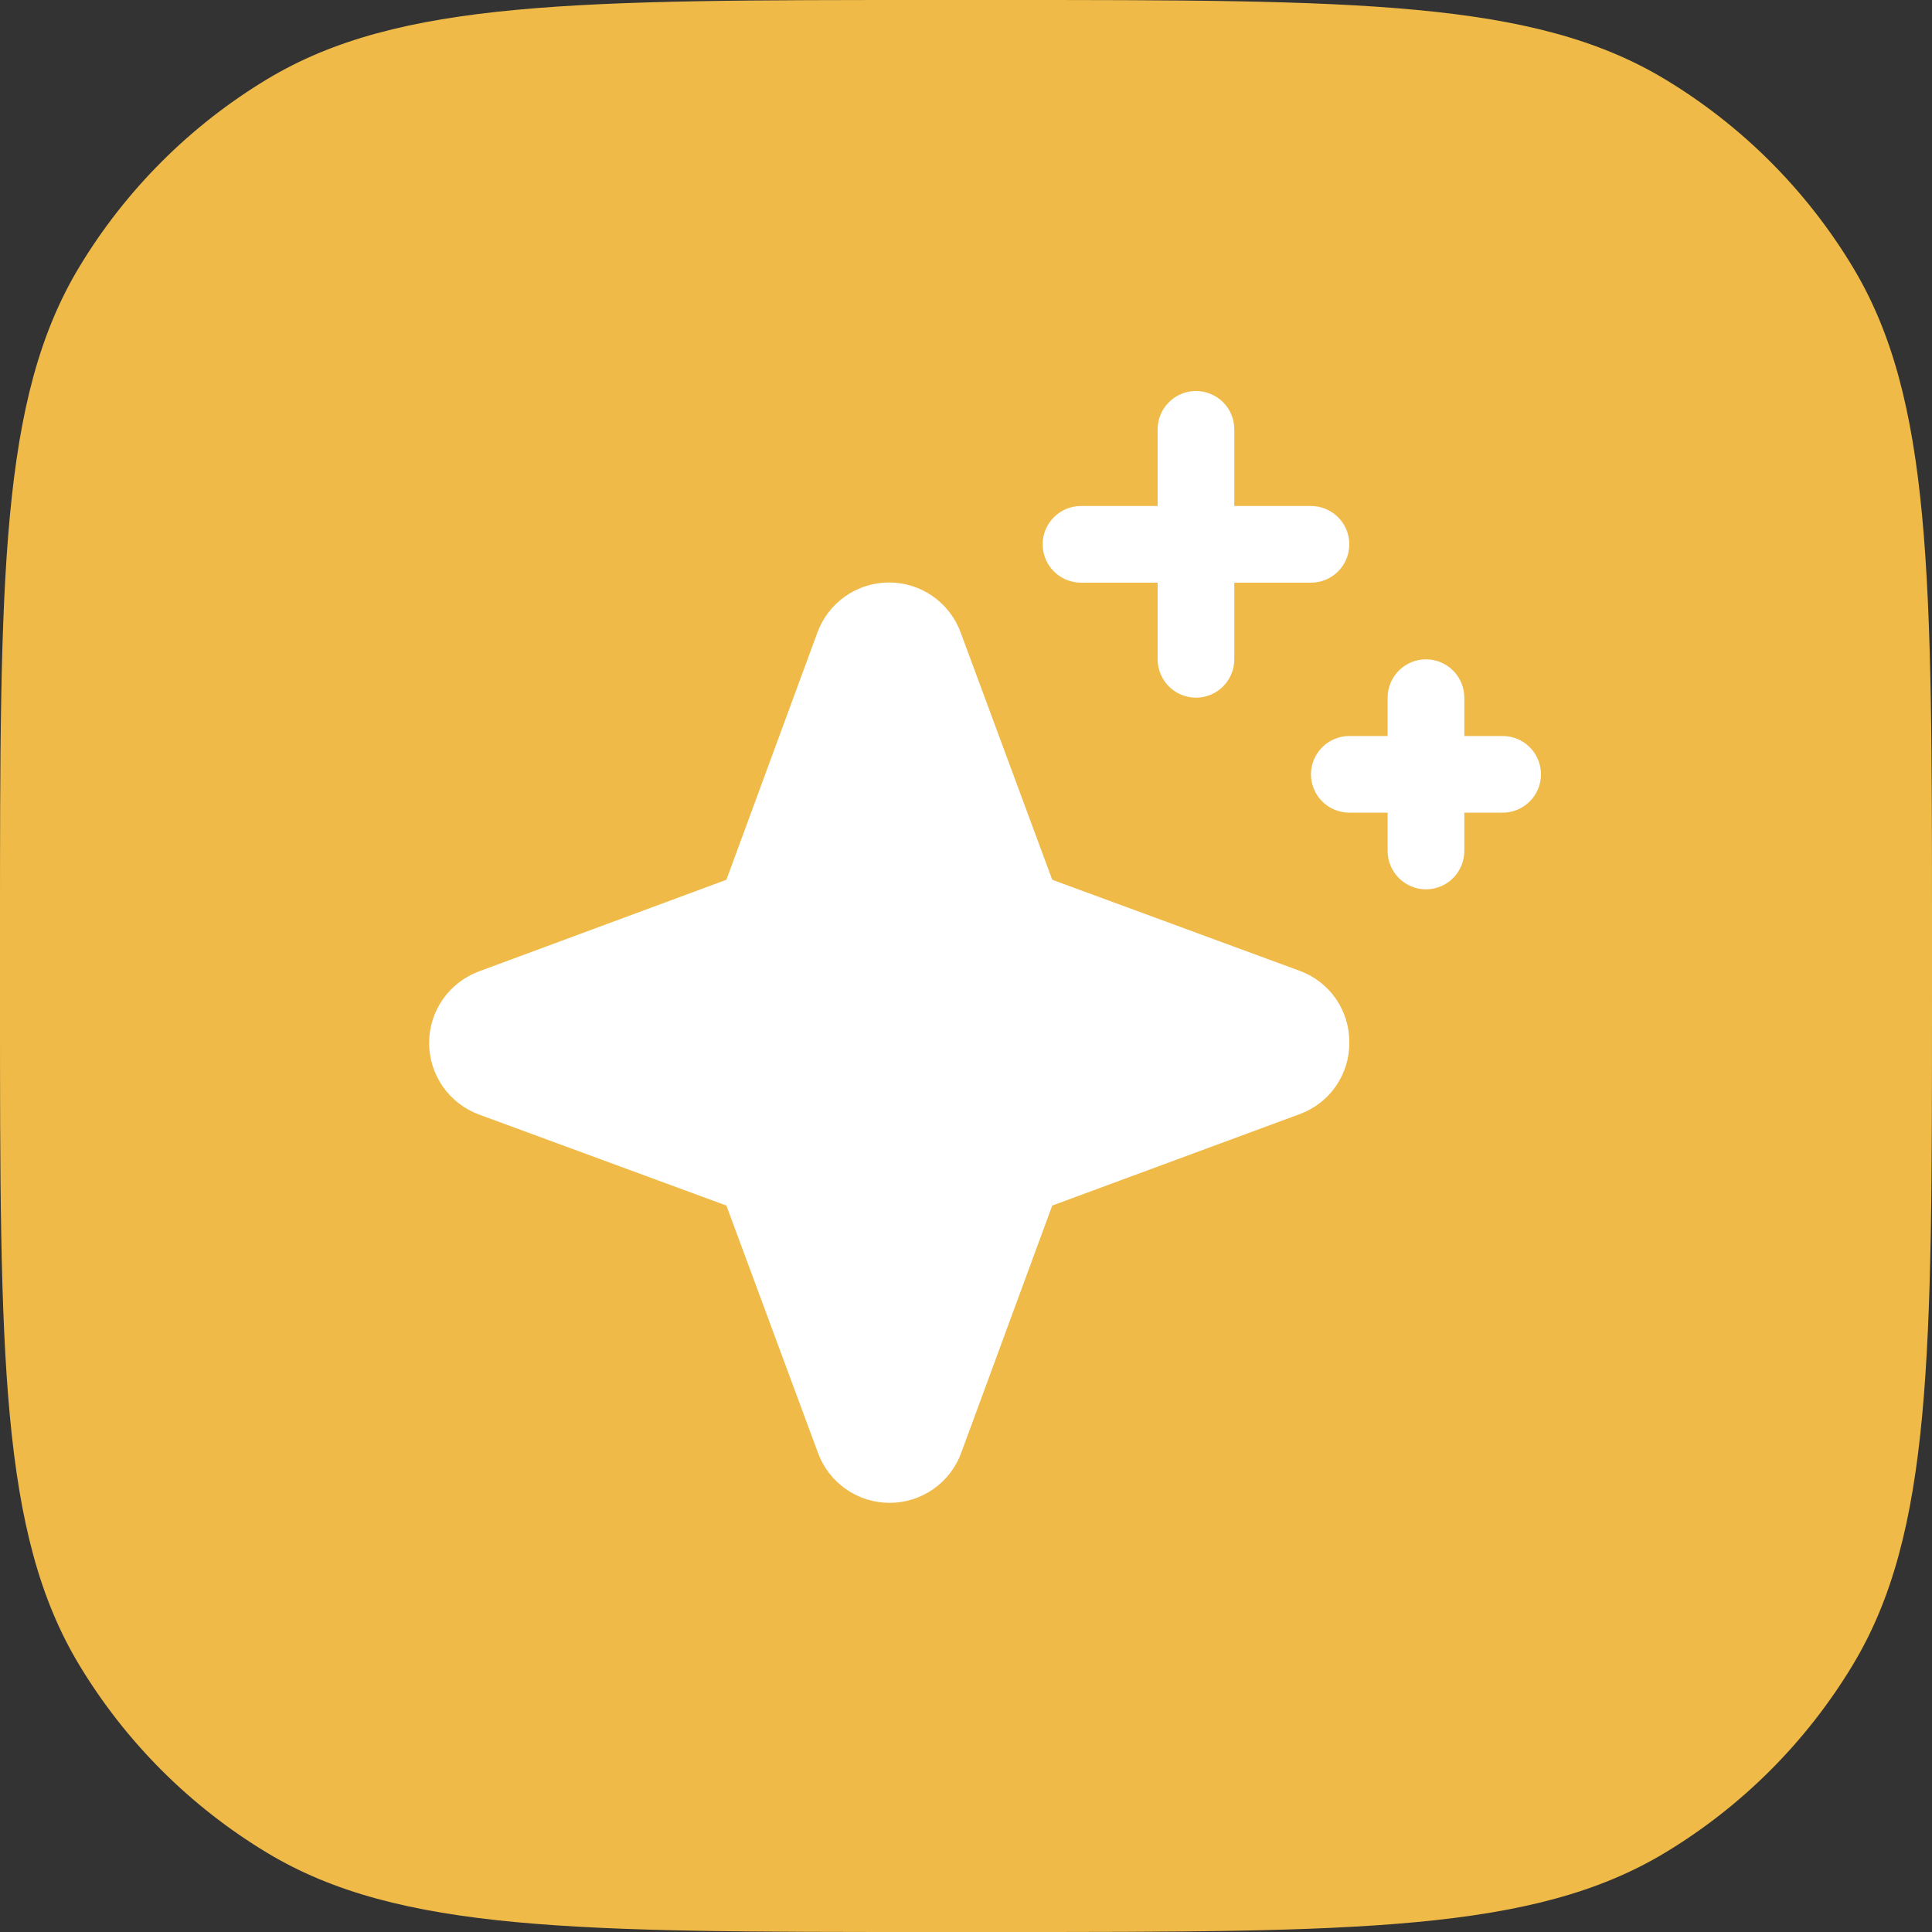
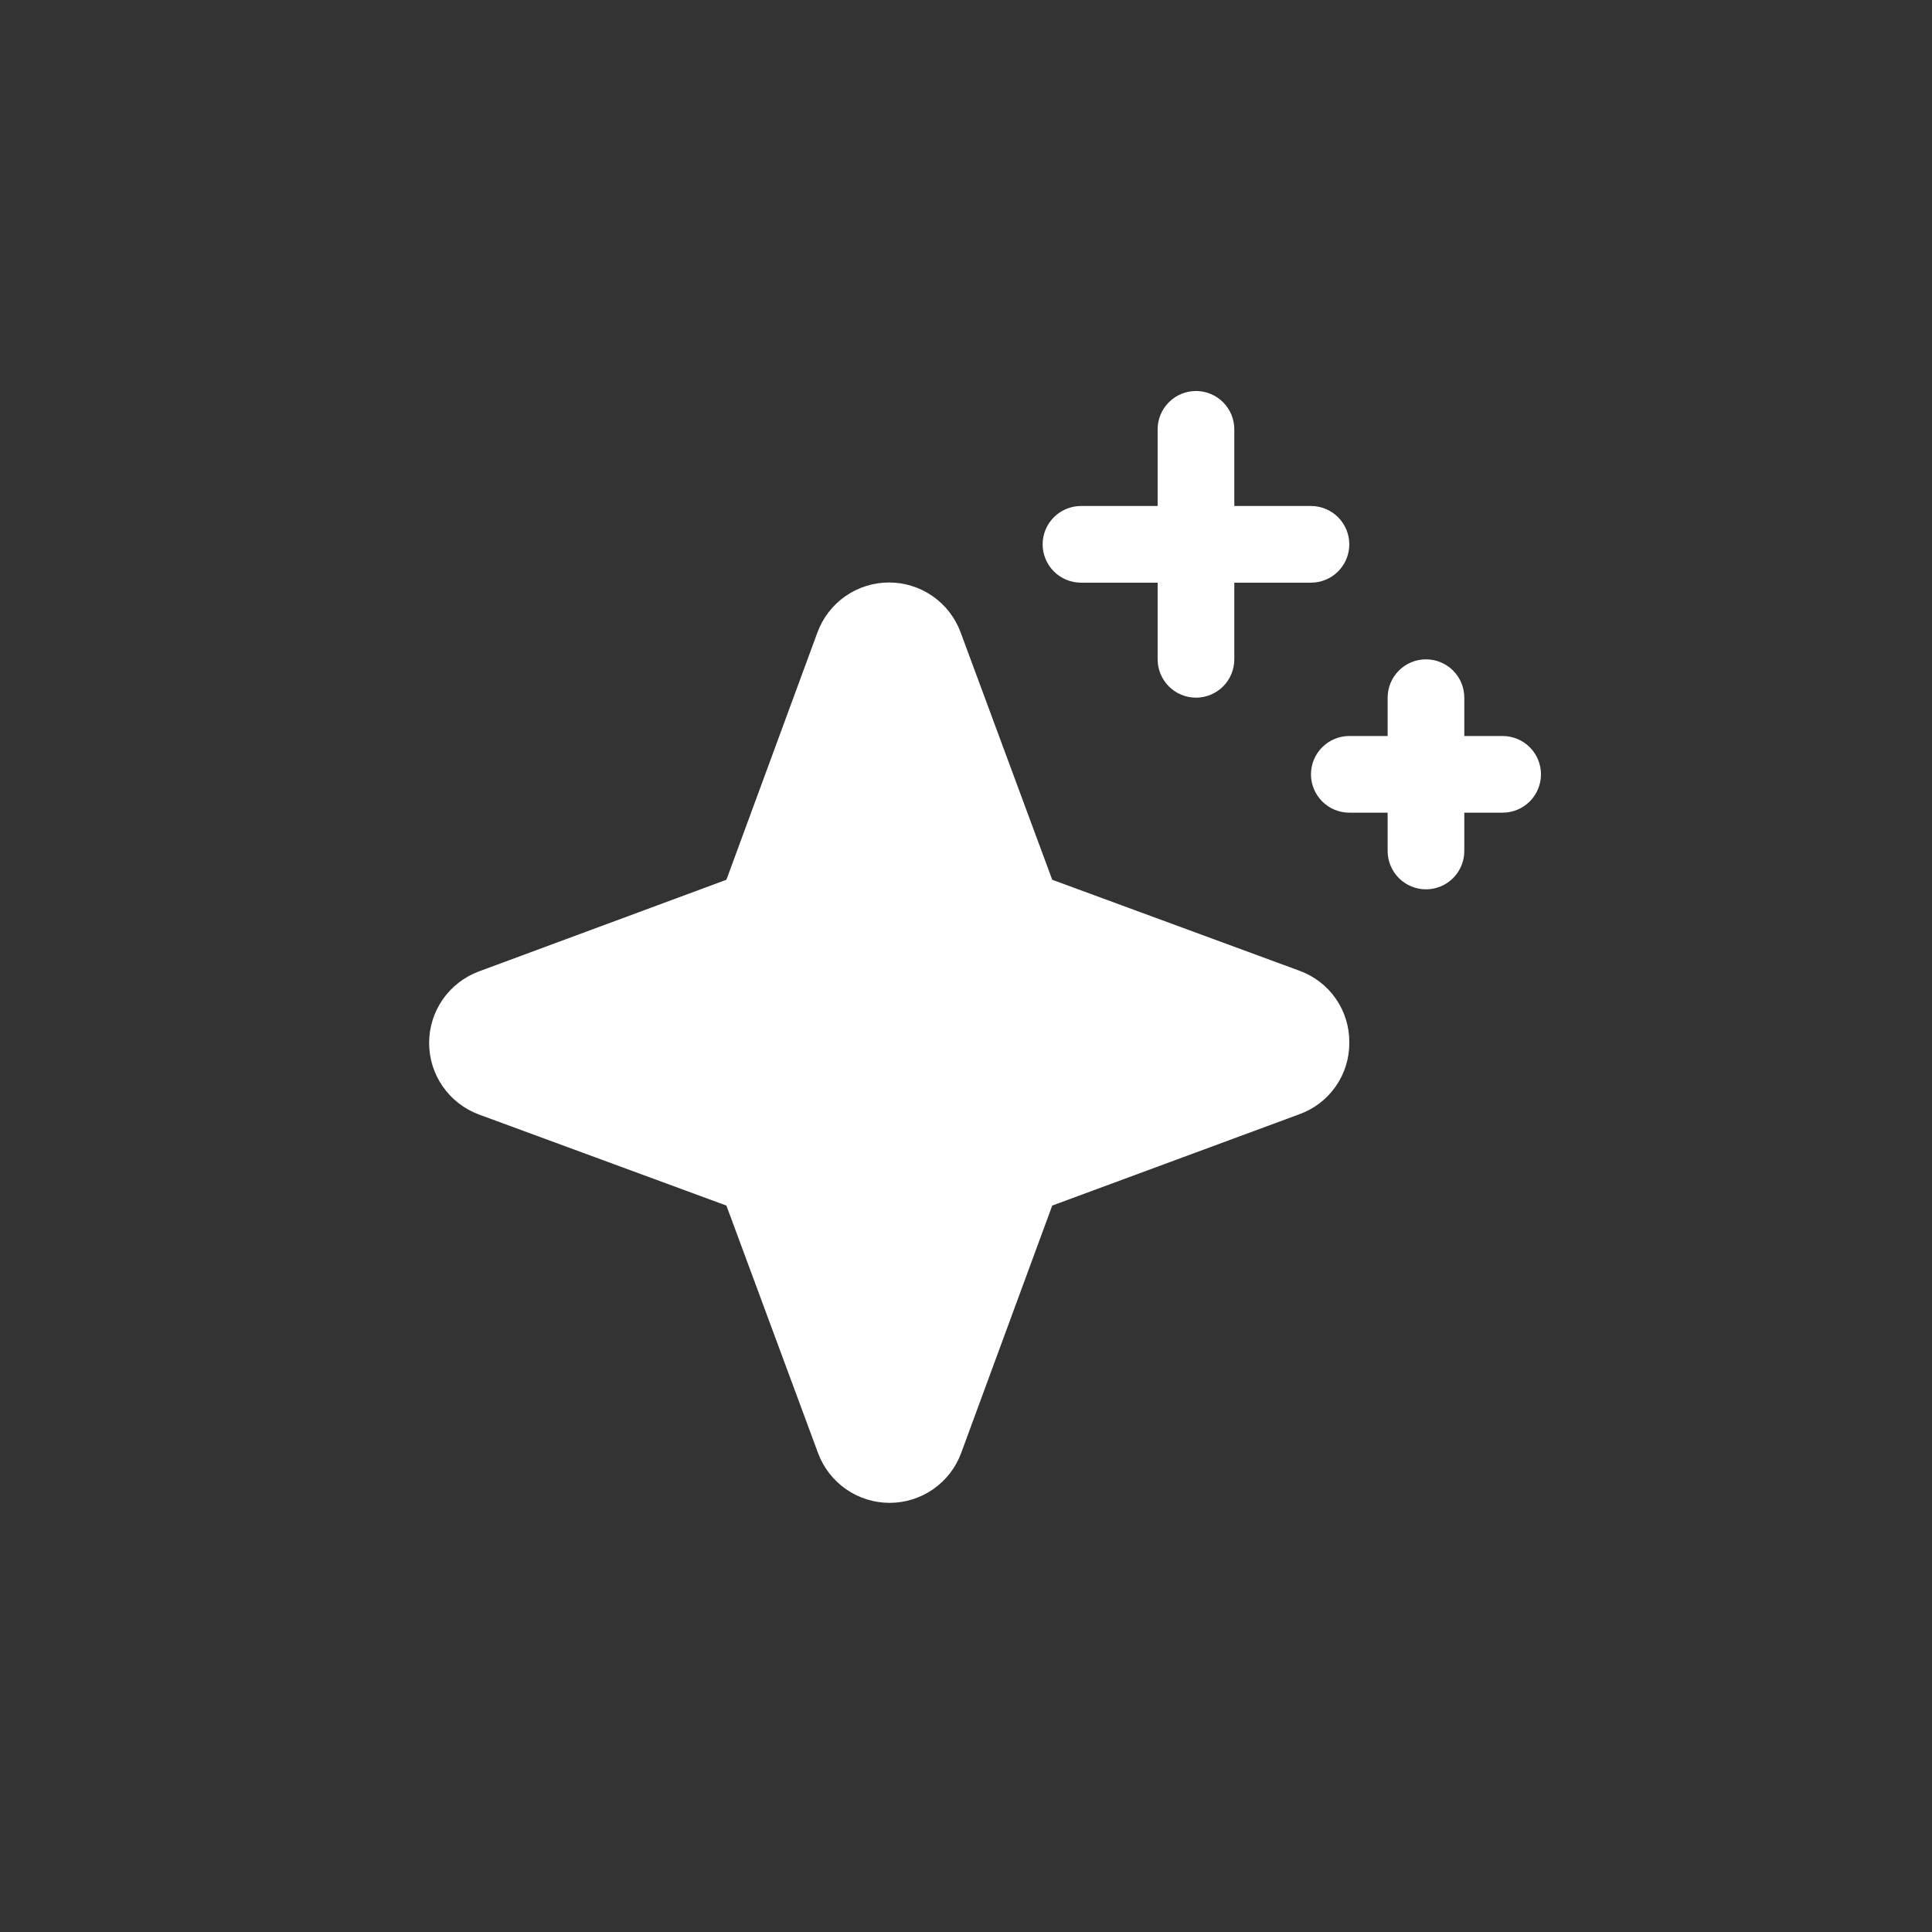
<svg xmlns="http://www.w3.org/2000/svg" width="63" height="63" viewBox="0 0 63 63" fill="none">
  <rect x="0" y="0" width="63" height="63" fill="#333333" stroke="none" />
-   <path d="M0 30.42C0 18.806 0 13 2.579 8.716C4.094 6.2 6.2 4.094 8.716 2.579C13 0 18.806 0 30.42 0H32.58C44.194 0 50 0 54.284 2.579C56.8 4.094 58.907 6.2 60.421 8.716C63 13 63 18.806 63 30.42V32.58C63 44.194 63 50 60.421 54.284C58.907 56.8 56.8 58.907 54.284 60.421C50 63 44.194 63 32.58 63H30.42C18.806 63 13 63 8.716 60.421C6.2 58.907 4.094 56.8 2.579 54.284C0 50 0 44.194 0 32.58V30.42Z" fill="#EFBA48" />
  <path d="M43.999 34C44.003 34.51 43.848 35.008 43.556 35.426C43.265 35.844 42.851 36.161 42.371 36.334L34.312 39.312L31.343 47.378C31.168 47.856 30.849 48.268 30.432 48.559C30.015 48.85 29.518 49.006 29.009 49.006C28.5 49.006 28.003 48.85 27.586 48.559C27.168 48.268 26.85 47.856 26.674 47.378L23.687 39.312L15.621 36.344C15.144 36.168 14.732 35.85 14.44 35.432C14.149 35.015 13.993 34.518 13.993 34.009C13.993 33.5 14.149 33.004 14.44 32.586C14.732 32.169 15.144 31.851 15.621 31.675L23.687 28.688L26.656 20.622C26.832 20.144 27.15 19.732 27.567 19.441C27.985 19.15 28.481 18.994 28.99 18.994C29.499 18.994 29.996 19.15 30.413 19.441C30.831 19.732 31.149 20.144 31.325 20.622L34.312 28.688L42.378 31.656C42.857 31.831 43.271 32.15 43.562 32.57C43.852 32.99 44.005 33.489 43.999 34ZM35.249 19H37.749V21.5C37.749 21.831 37.881 22.149 38.116 22.384C38.35 22.618 38.668 22.75 38.999 22.75C39.331 22.75 39.649 22.618 39.883 22.384C40.118 22.149 40.249 21.831 40.249 21.5V19H42.749C43.081 19 43.399 18.868 43.633 18.634C43.868 18.399 43.999 18.081 43.999 17.75C43.999 17.419 43.868 17.101 43.633 16.866C43.399 16.632 43.081 16.5 42.749 16.5H40.249V14C40.249 13.668 40.118 13.351 39.883 13.116C39.649 12.882 39.331 12.75 38.999 12.75C38.668 12.75 38.35 12.882 38.116 13.116C37.881 13.351 37.749 13.668 37.749 14V16.5H35.249C34.918 16.5 34.6 16.632 34.366 16.866C34.131 17.101 33.999 17.419 33.999 17.75C33.999 18.081 34.131 18.399 34.366 18.634C34.6 18.868 34.918 19 35.249 19ZM48.999 24H47.749V22.75C47.749 22.419 47.618 22.101 47.383 21.866C47.149 21.632 46.831 21.5 46.499 21.5C46.168 21.5 45.85 21.632 45.616 21.866C45.381 22.101 45.249 22.419 45.249 22.75V24H43.999C43.668 24 43.35 24.132 43.116 24.366C42.881 24.601 42.749 24.919 42.749 25.25C42.749 25.581 42.881 25.899 43.116 26.134C43.35 26.368 43.668 26.5 43.999 26.5H45.249V27.75C45.249 28.081 45.381 28.399 45.616 28.634C45.85 28.868 46.168 29 46.499 29C46.831 29 47.149 28.868 47.383 28.634C47.618 28.399 47.749 28.081 47.749 27.75V26.5H48.999C49.331 26.5 49.649 26.368 49.883 26.134C50.118 25.899 50.249 25.581 50.249 25.25C50.249 24.919 50.118 24.601 49.883 24.366C49.649 24.132 49.331 24 48.999 24Z" fill="white" />
</svg>